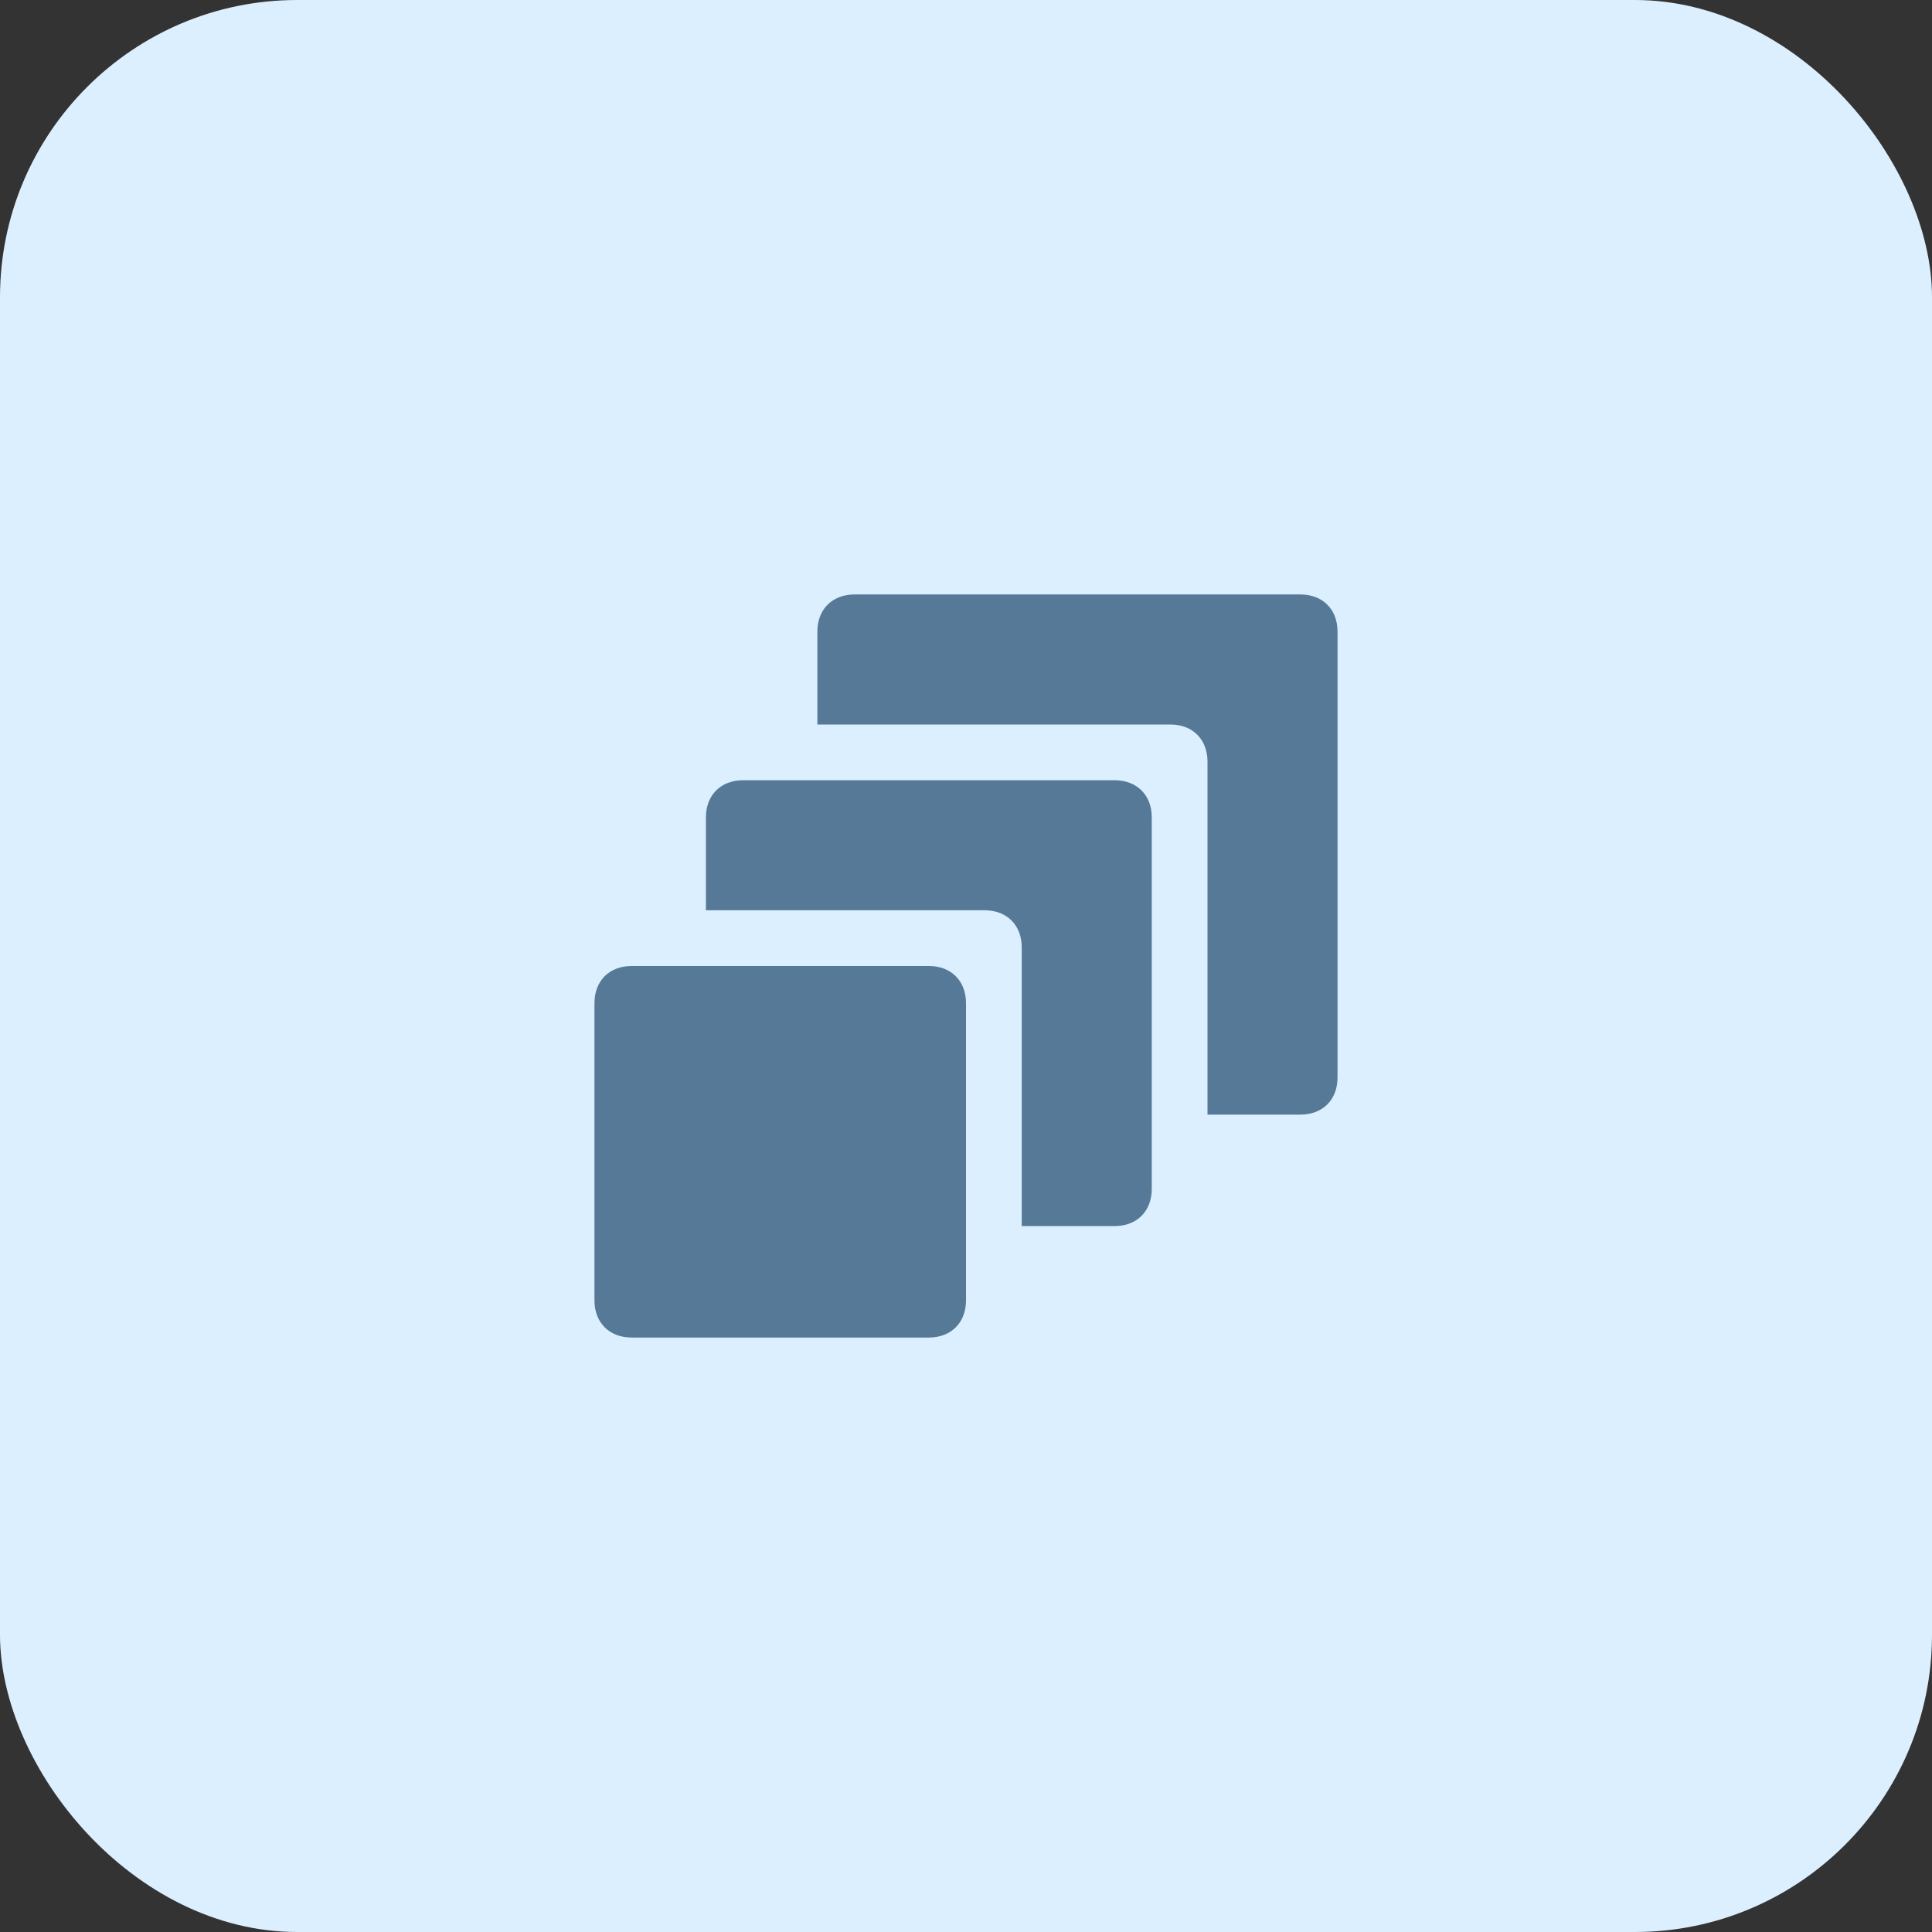
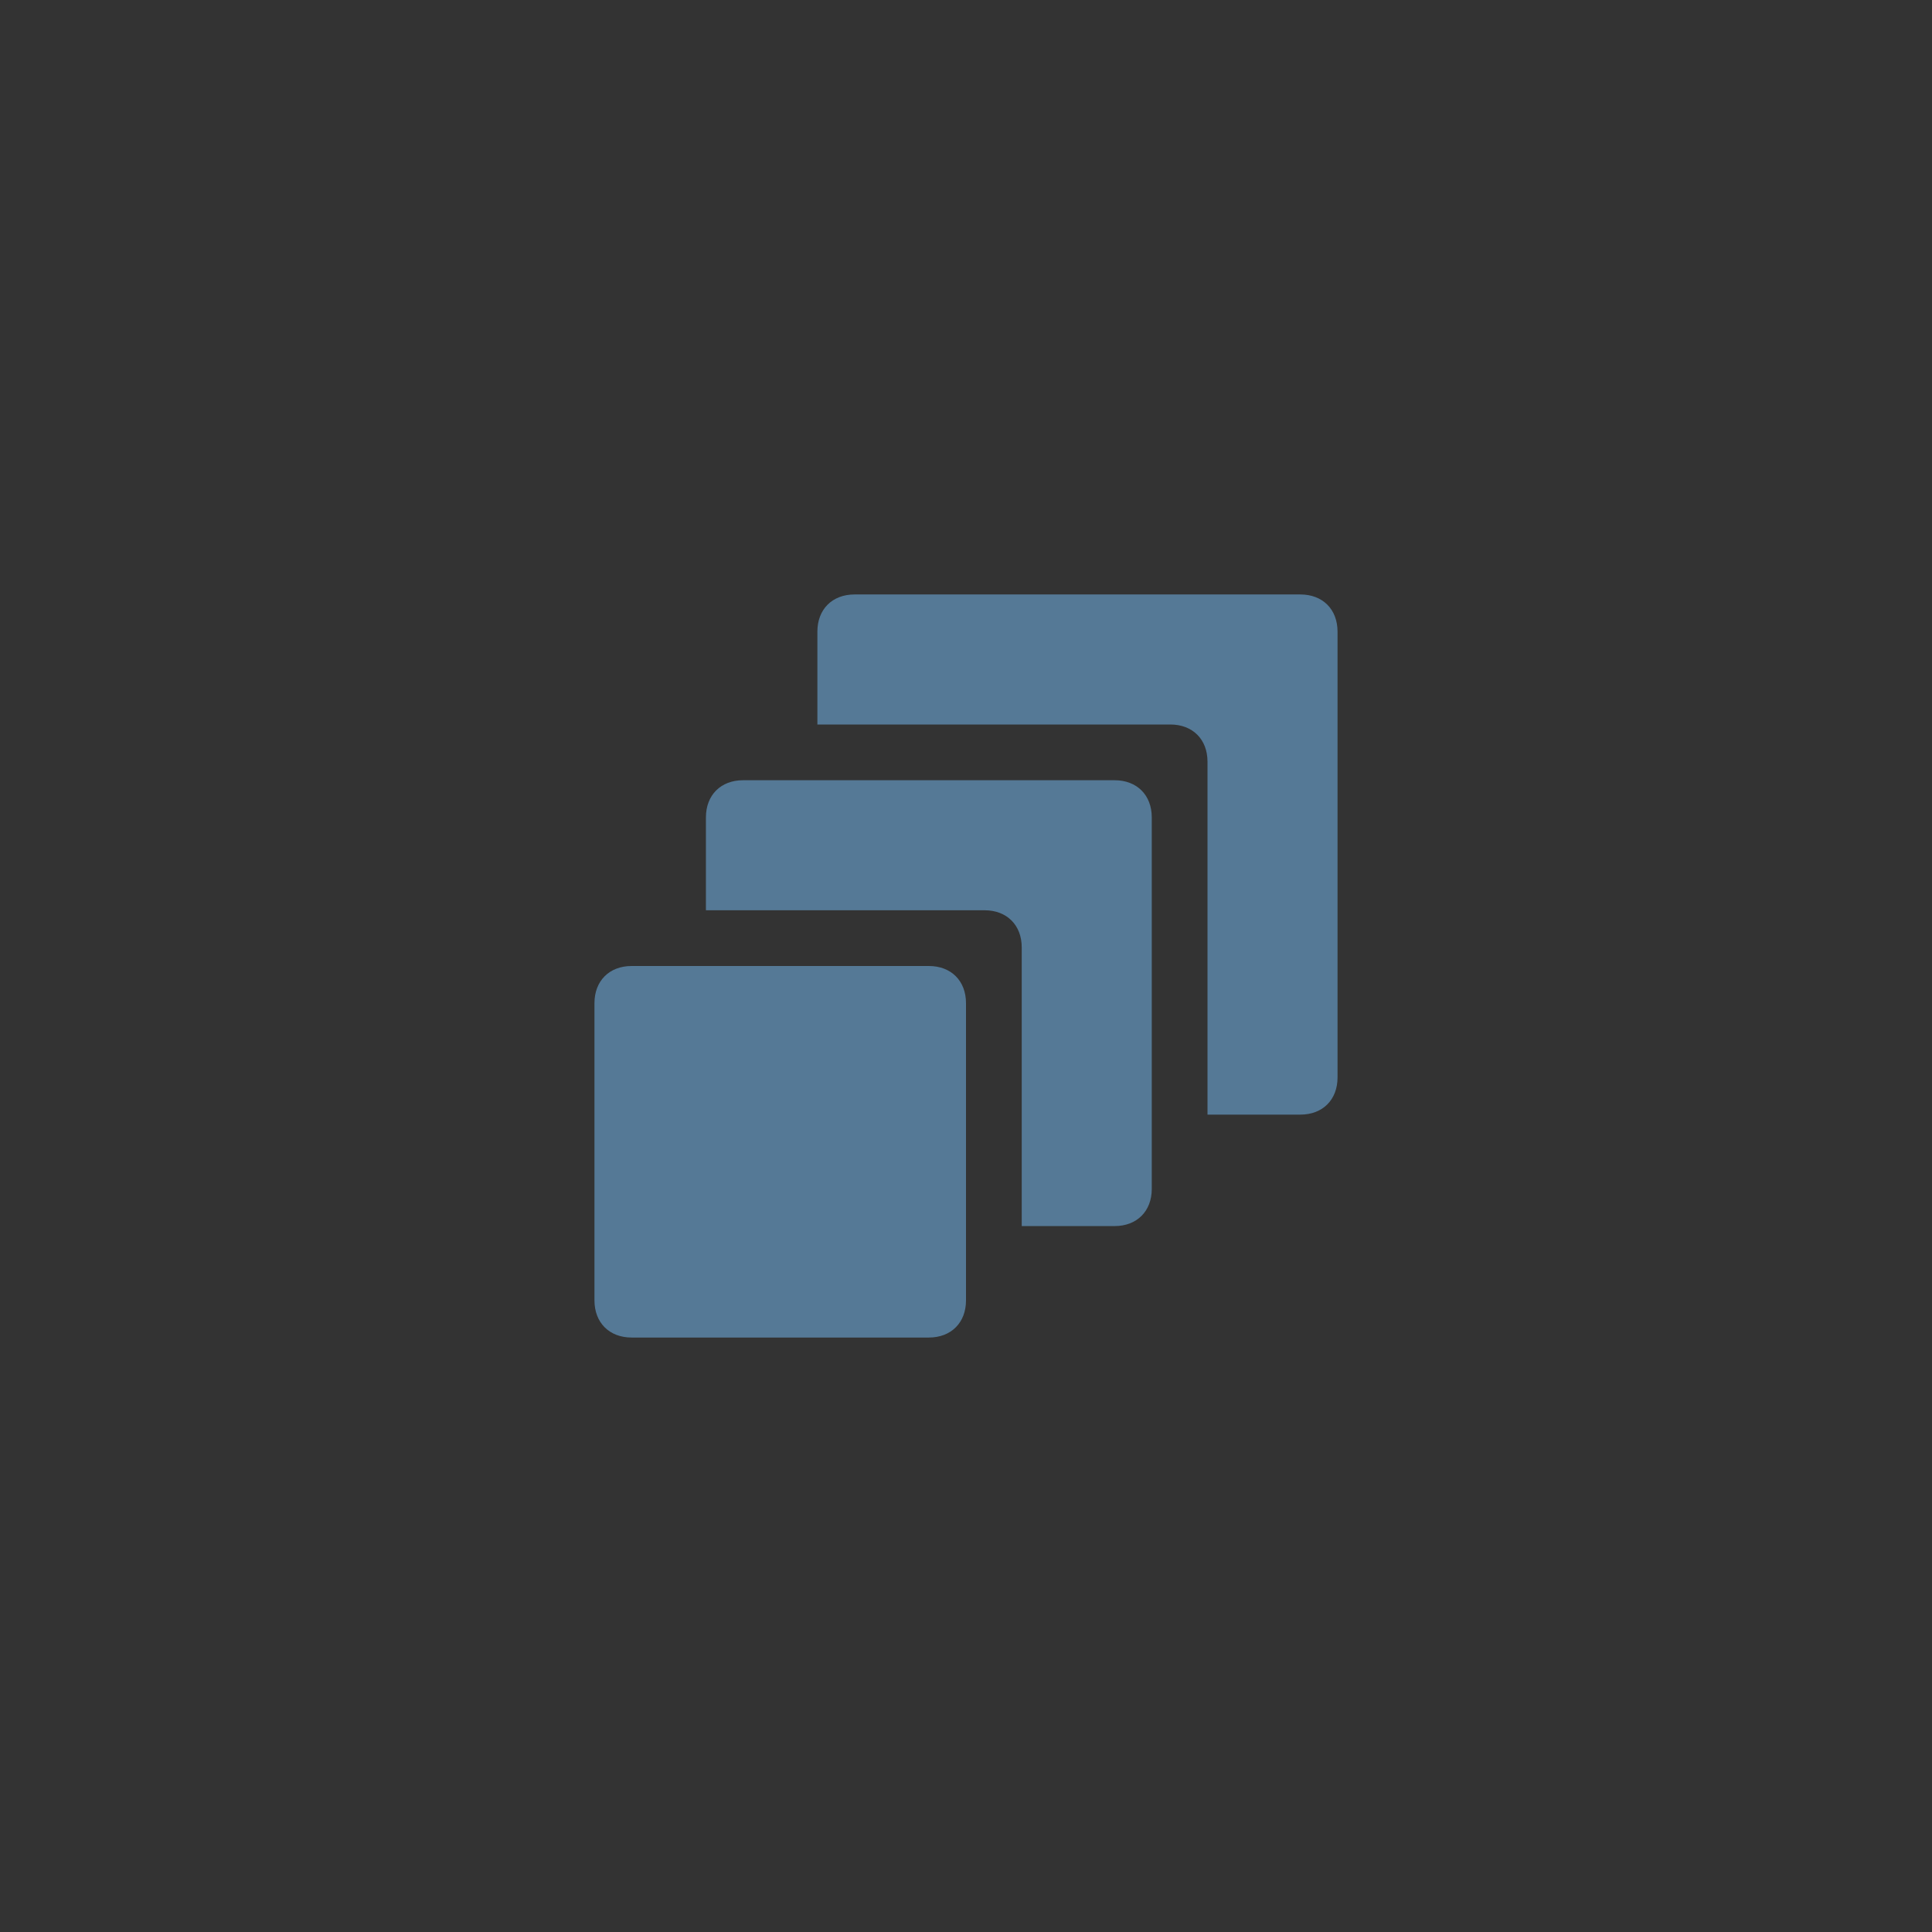
<svg xmlns="http://www.w3.org/2000/svg" width="52" height="52" viewBox="0 0 52 52" fill="none">
  <rect x="0" y="0" width="52" height="52" fill="#333333" stroke="none" />
-   <rect width="52" height="52" rx="8" fill="#DCEFFF" />
  <path d="M30 21H20C19.4 21 19 21.4 19 22V24.5H26.5C27.1 24.5 27.5 24.9 27.5 25.5V33H30C30.6 33 31 32.6 31 32V22C31 21.4 30.6 21 30 21ZM25 26H17C16.4 26 16 26.4 16 27V35C16 35.6 16.4 36 17 36H25C25.6 36 26 35.6 26 35V27C26 26.4 25.6 26 25 26ZM35 16H23C22.4 16 22 16.4 22 17V19.5H31.5C32.1 19.5 32.5 19.9 32.5 20.5V30H35C35.6 30 36 29.6 36 29V17C36 16.4 35.6 16 35 16Z" fill="#557996" />
</svg>